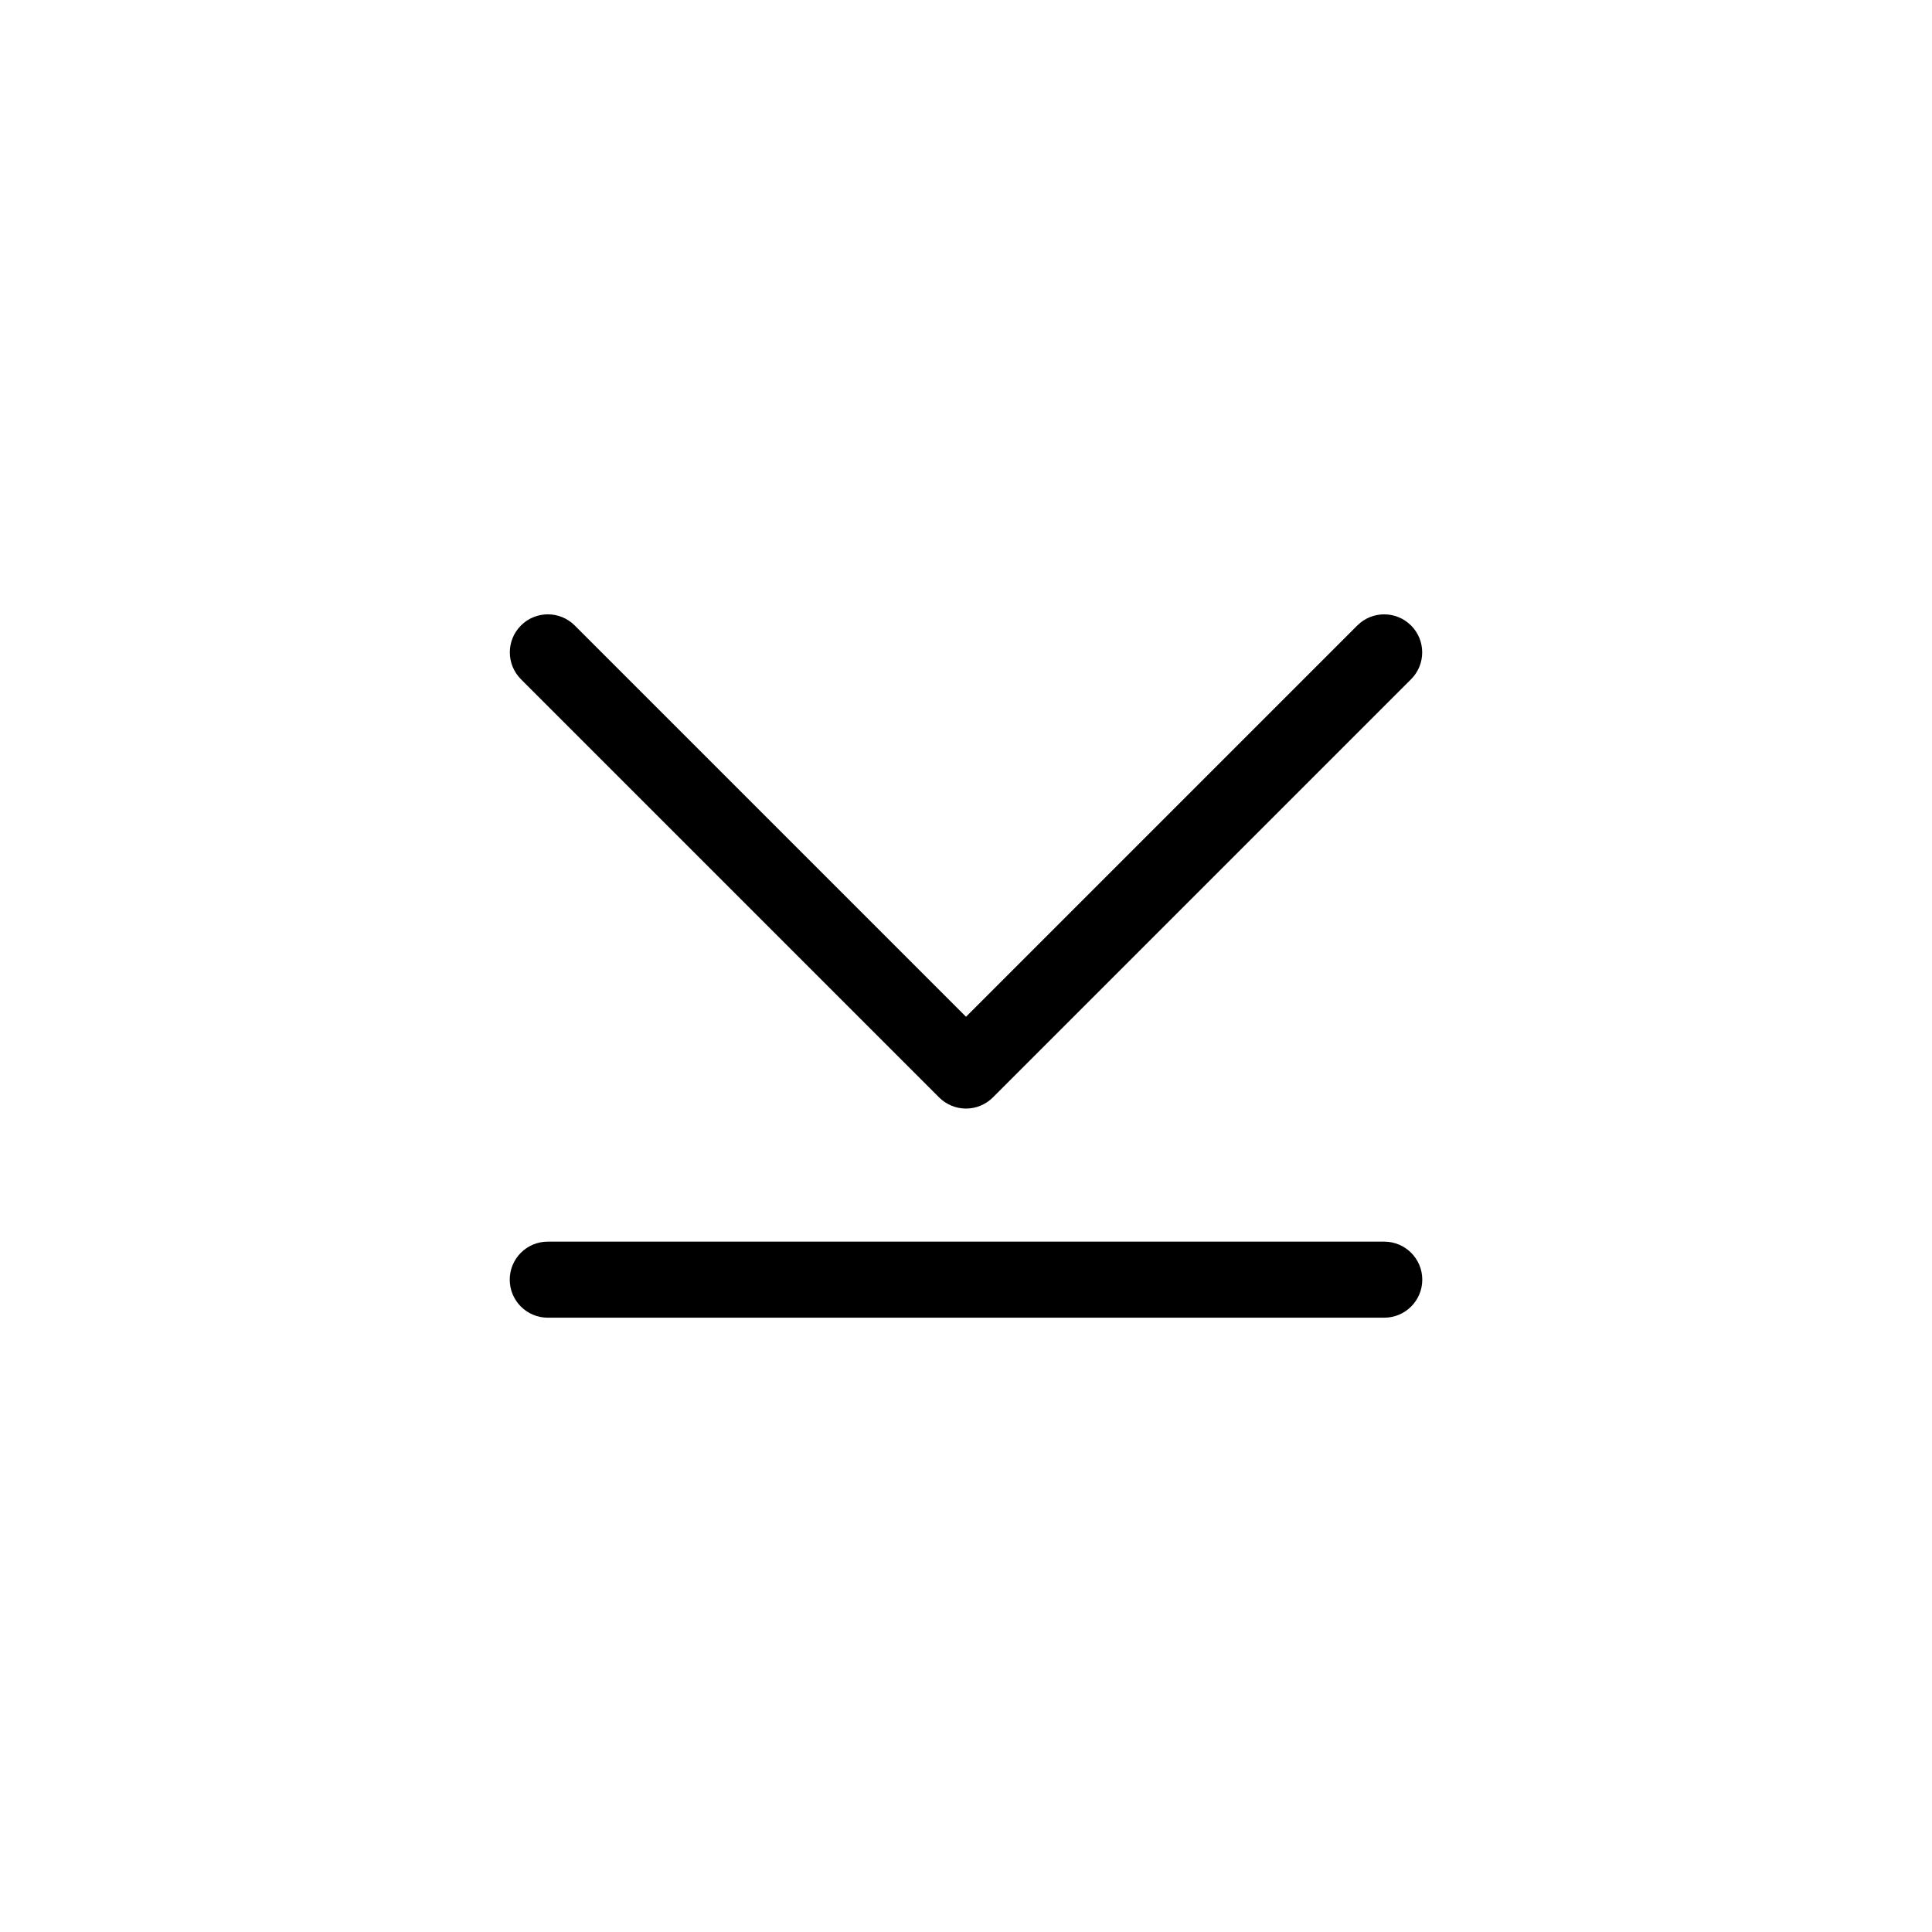
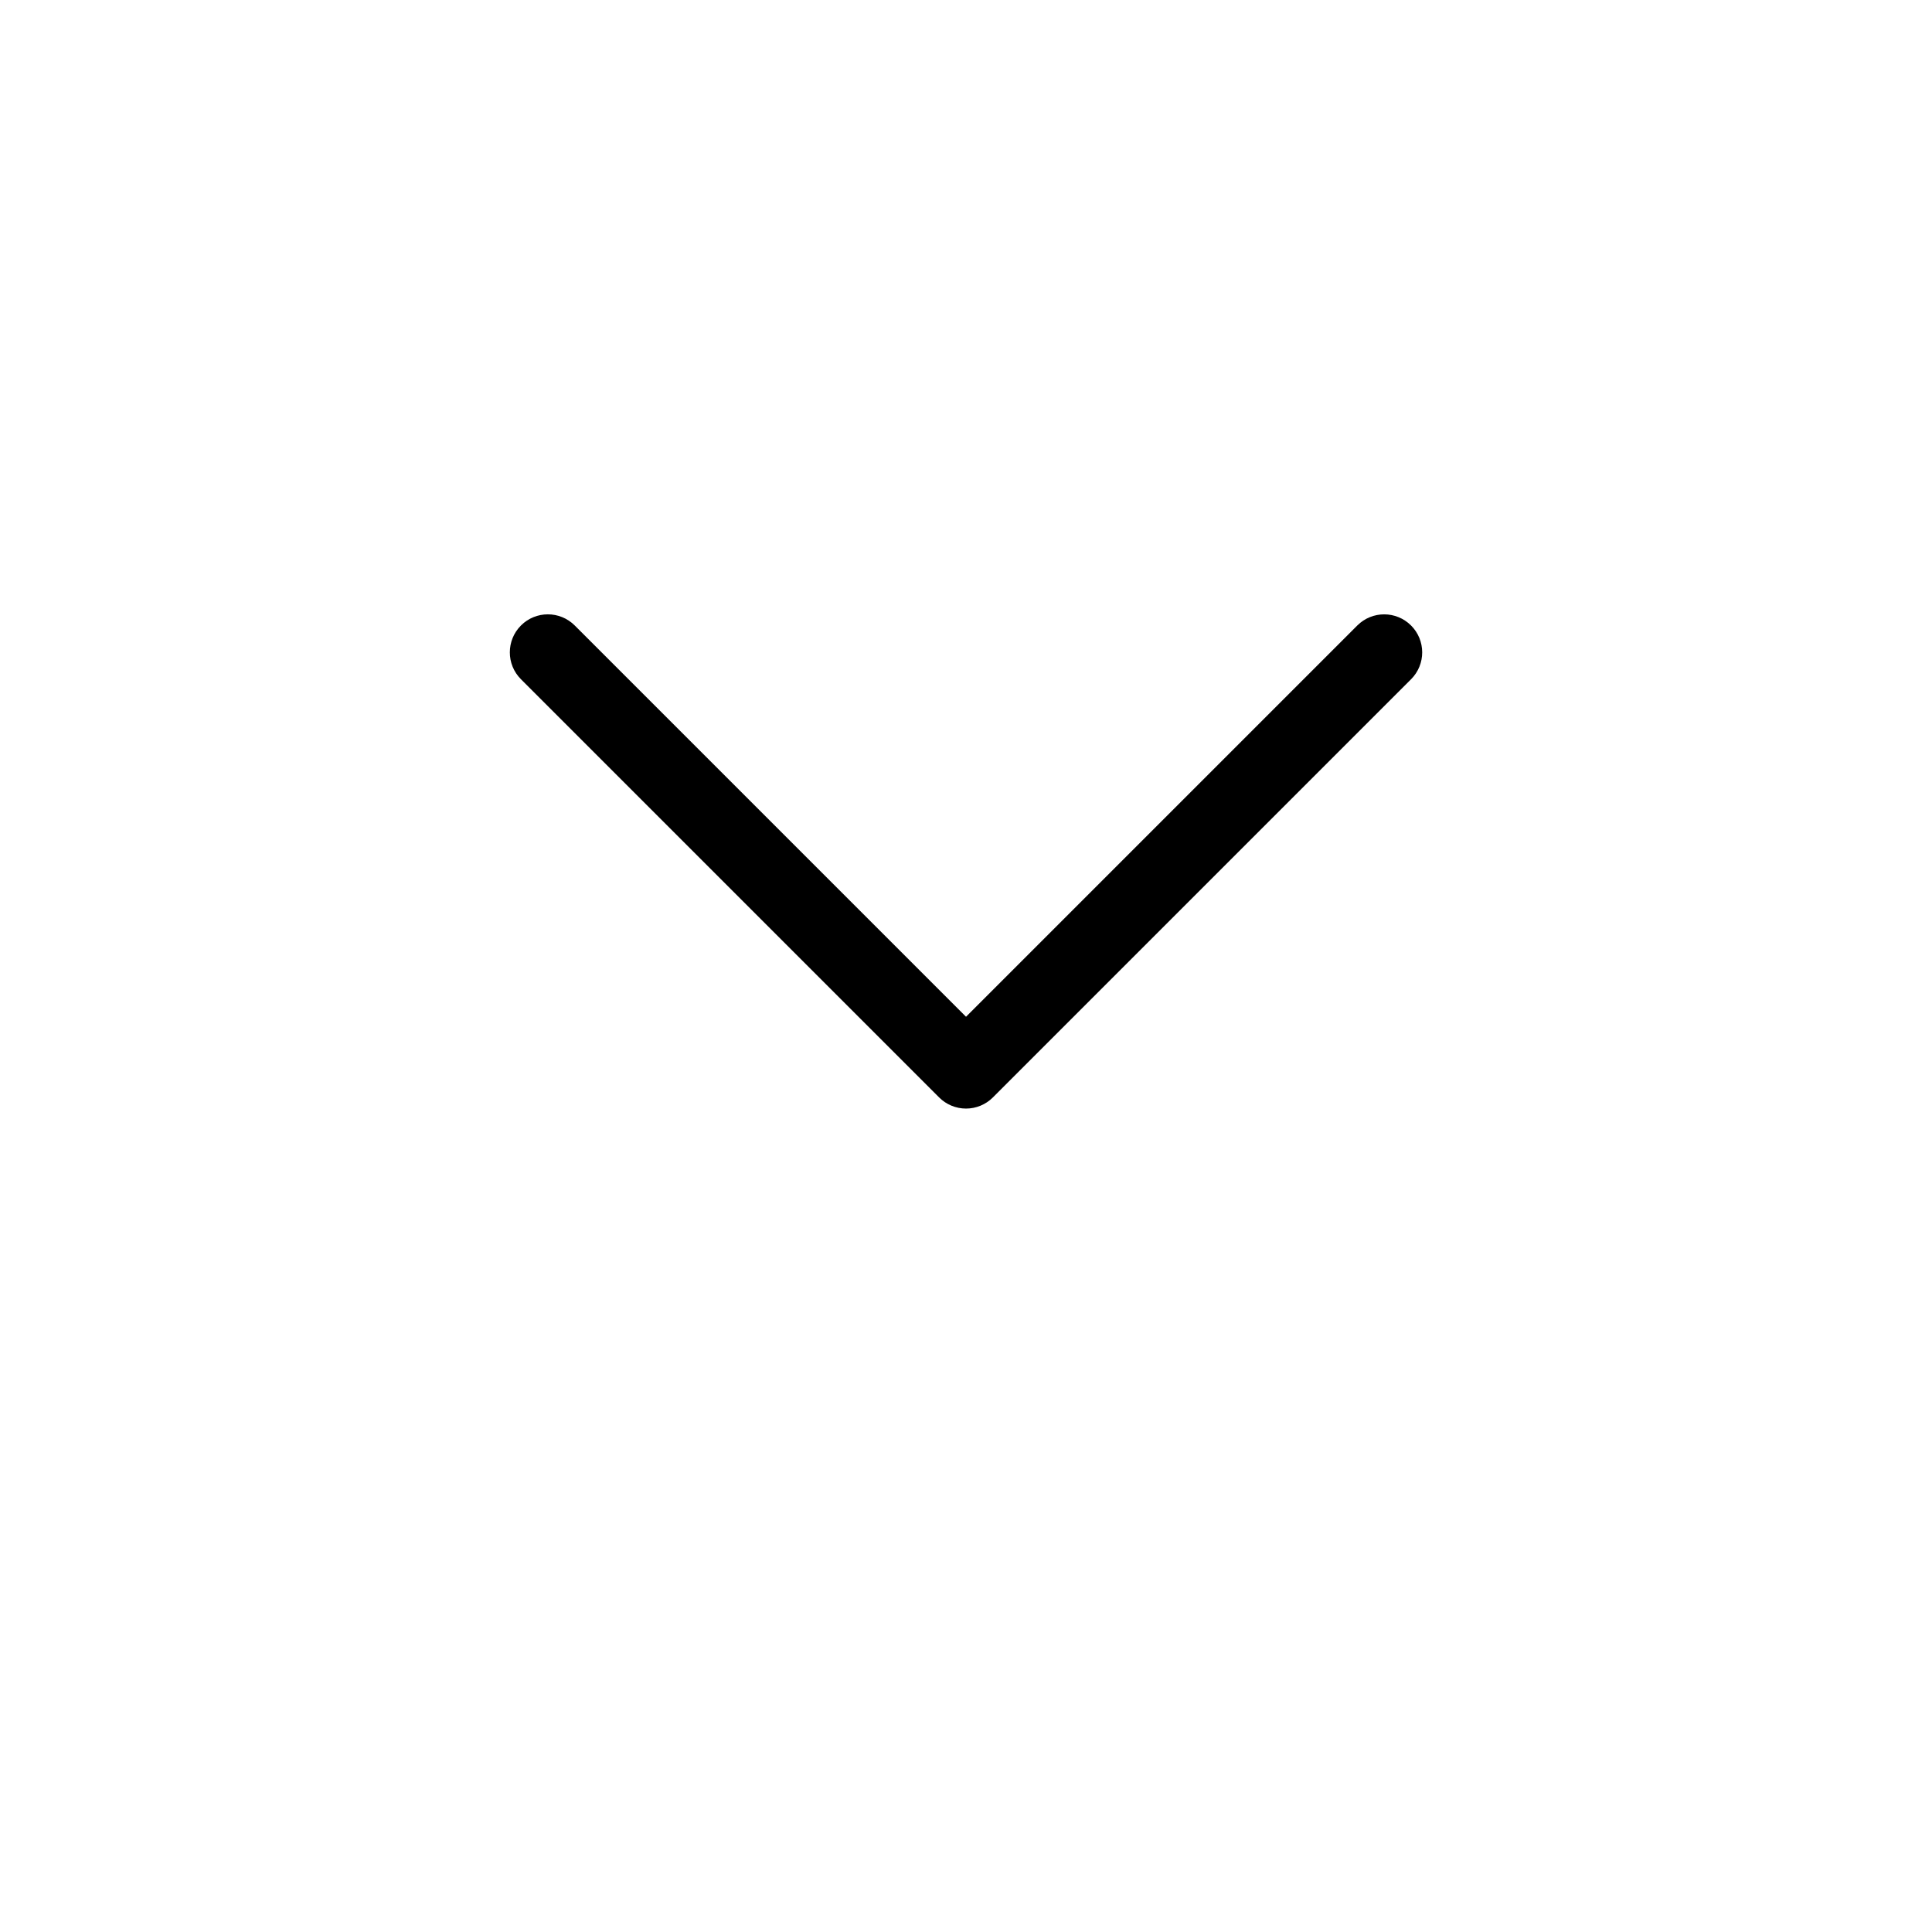
<svg xmlns="http://www.w3.org/2000/svg" fill="#000000" width="800px" height="800px" version="1.1" viewBox="144 144 512 512">
  <g>
-     <path d="m289.16 493.2h221.68c5.566 0 10.078-4.512 10.078-10.074 0-5.566-4.512-10.078-10.078-10.078h-221.68c-5.566 0-10.074 4.512-10.074 10.078 0 5.562 4.508 10.074 10.074 10.074z" />
    <path d="m392.88 434.83c1.887 1.891 4.453 2.953 7.125 2.953s5.234-1.062 7.121-2.953l110.84-110.84c3.918-3.938 3.906-10.301-0.02-14.227-3.926-3.93-10.293-3.938-14.23-0.02l-103.71 103.71-103.71-103.71c-3.938-3.922-10.305-3.914-14.234 0.012-3.93 3.93-3.938 10.301-0.016 14.238z" />
  </g>
</svg>